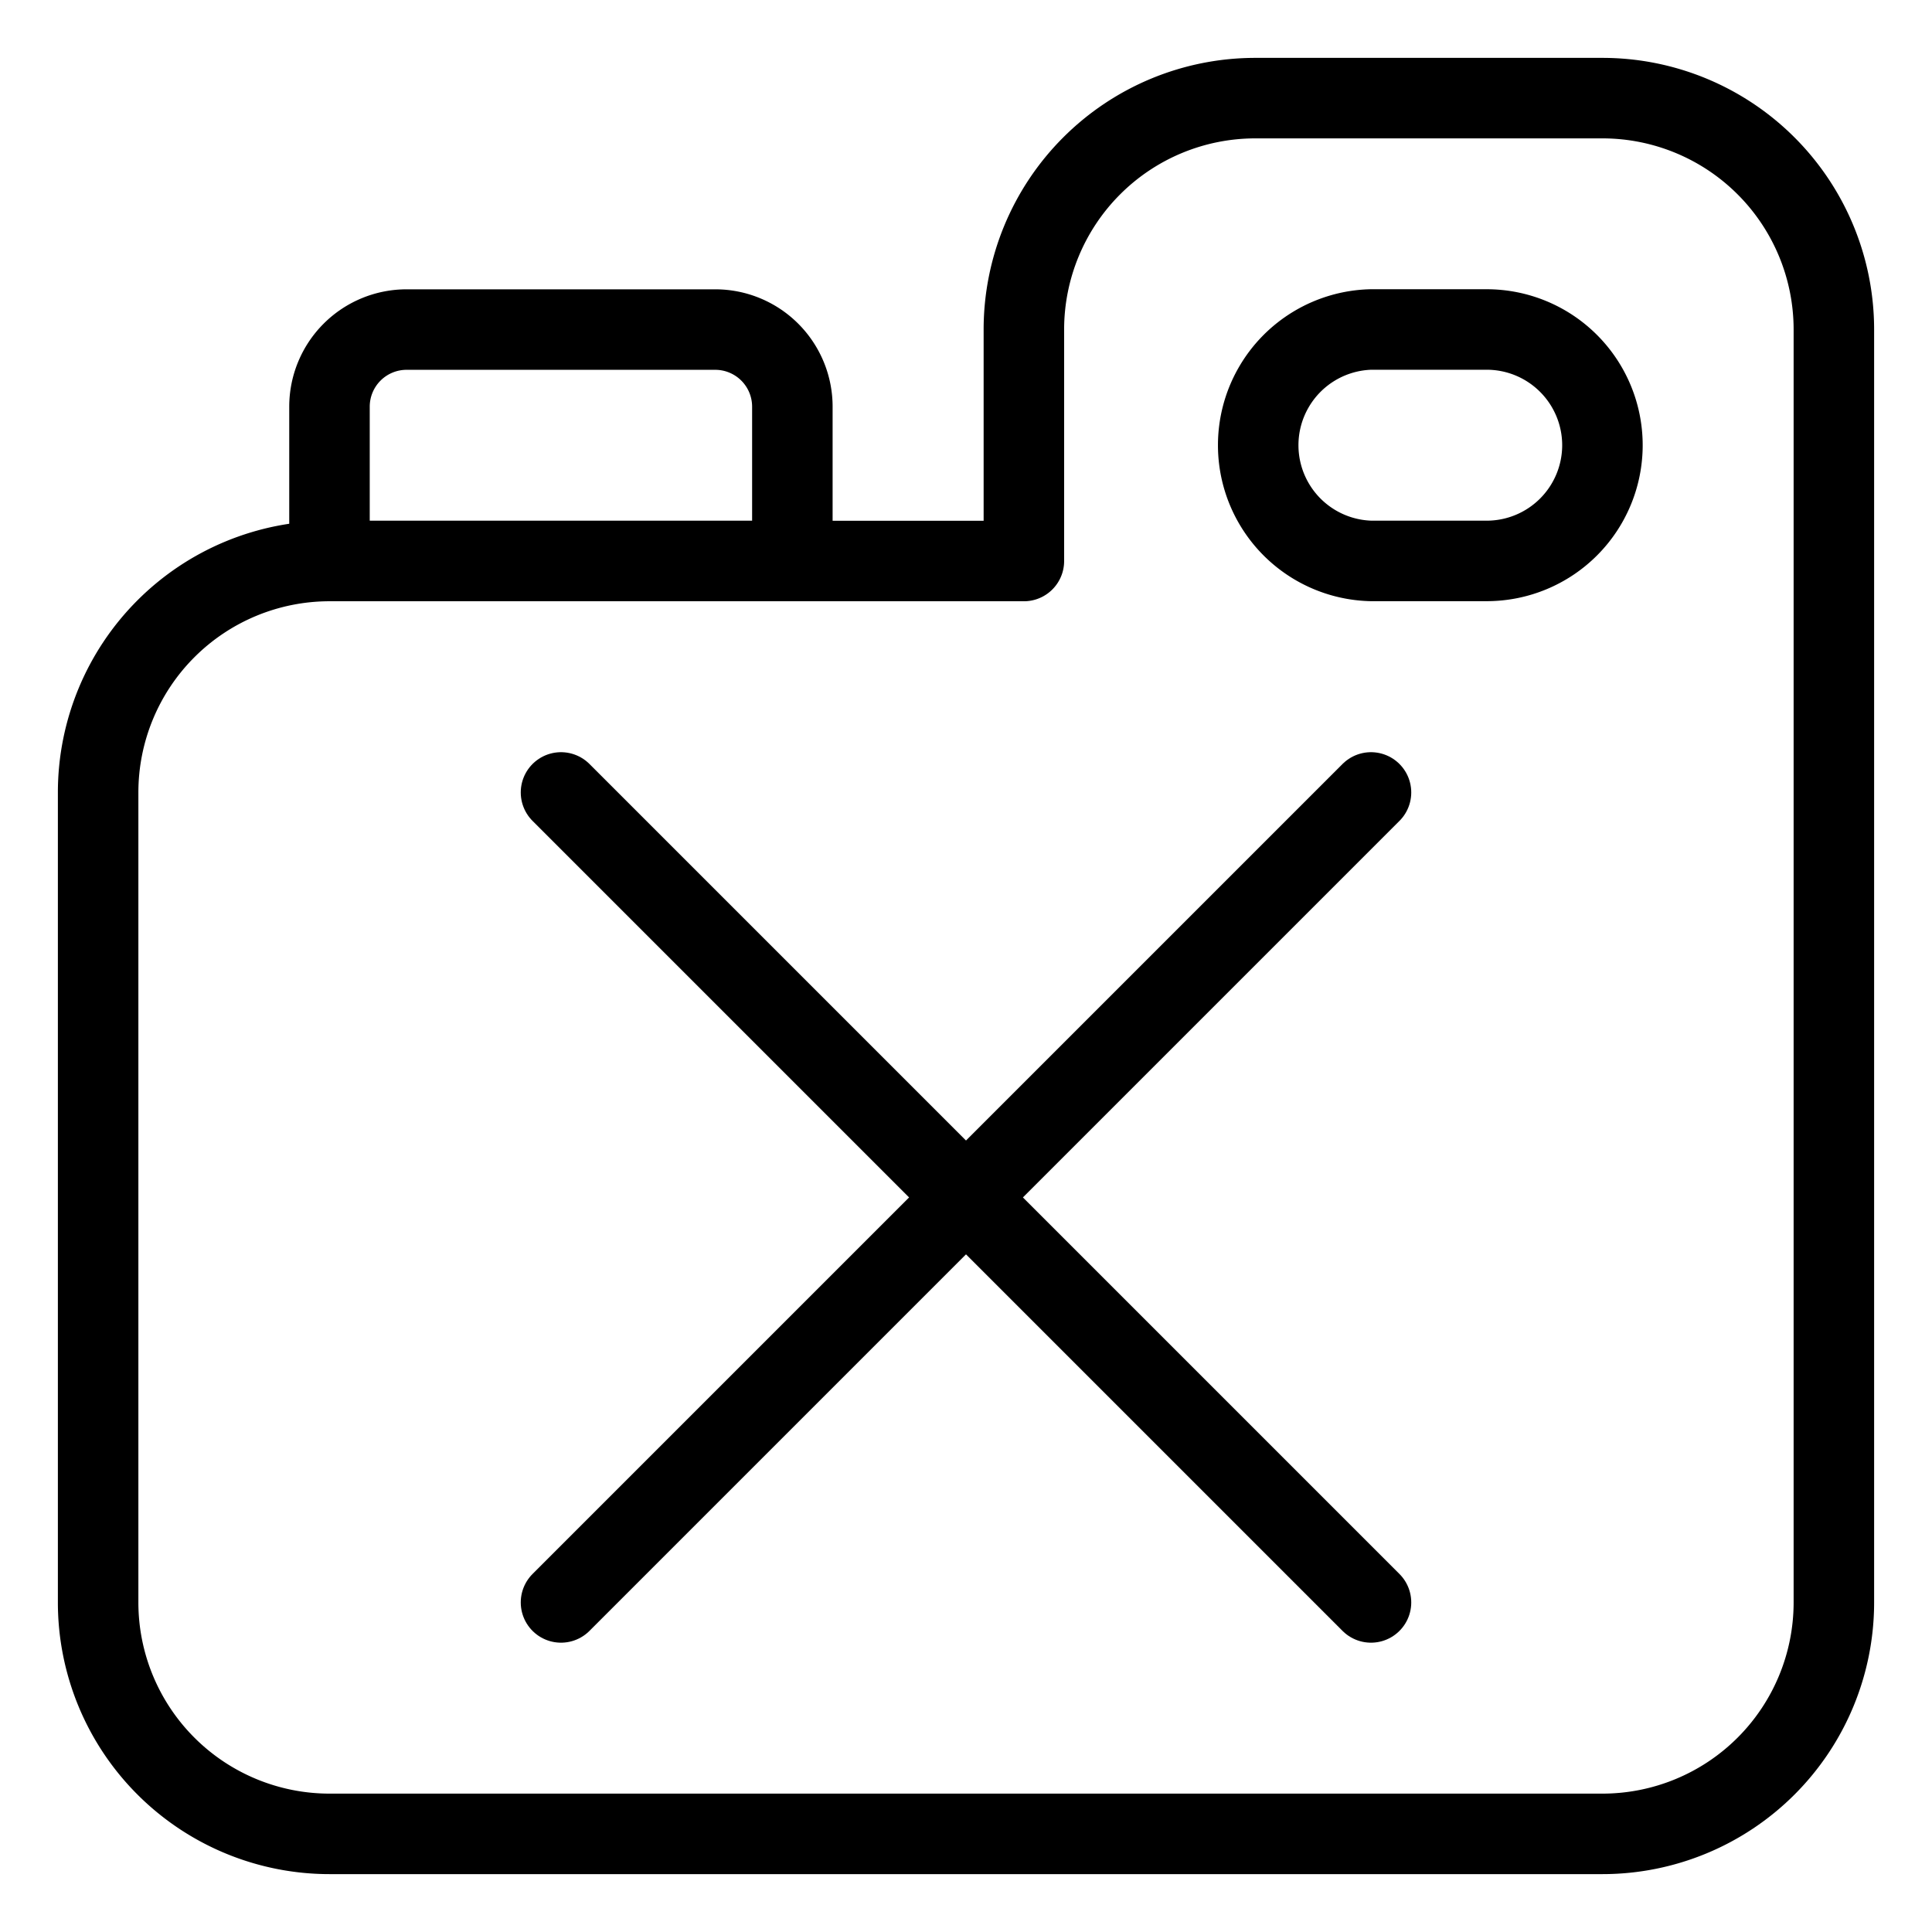
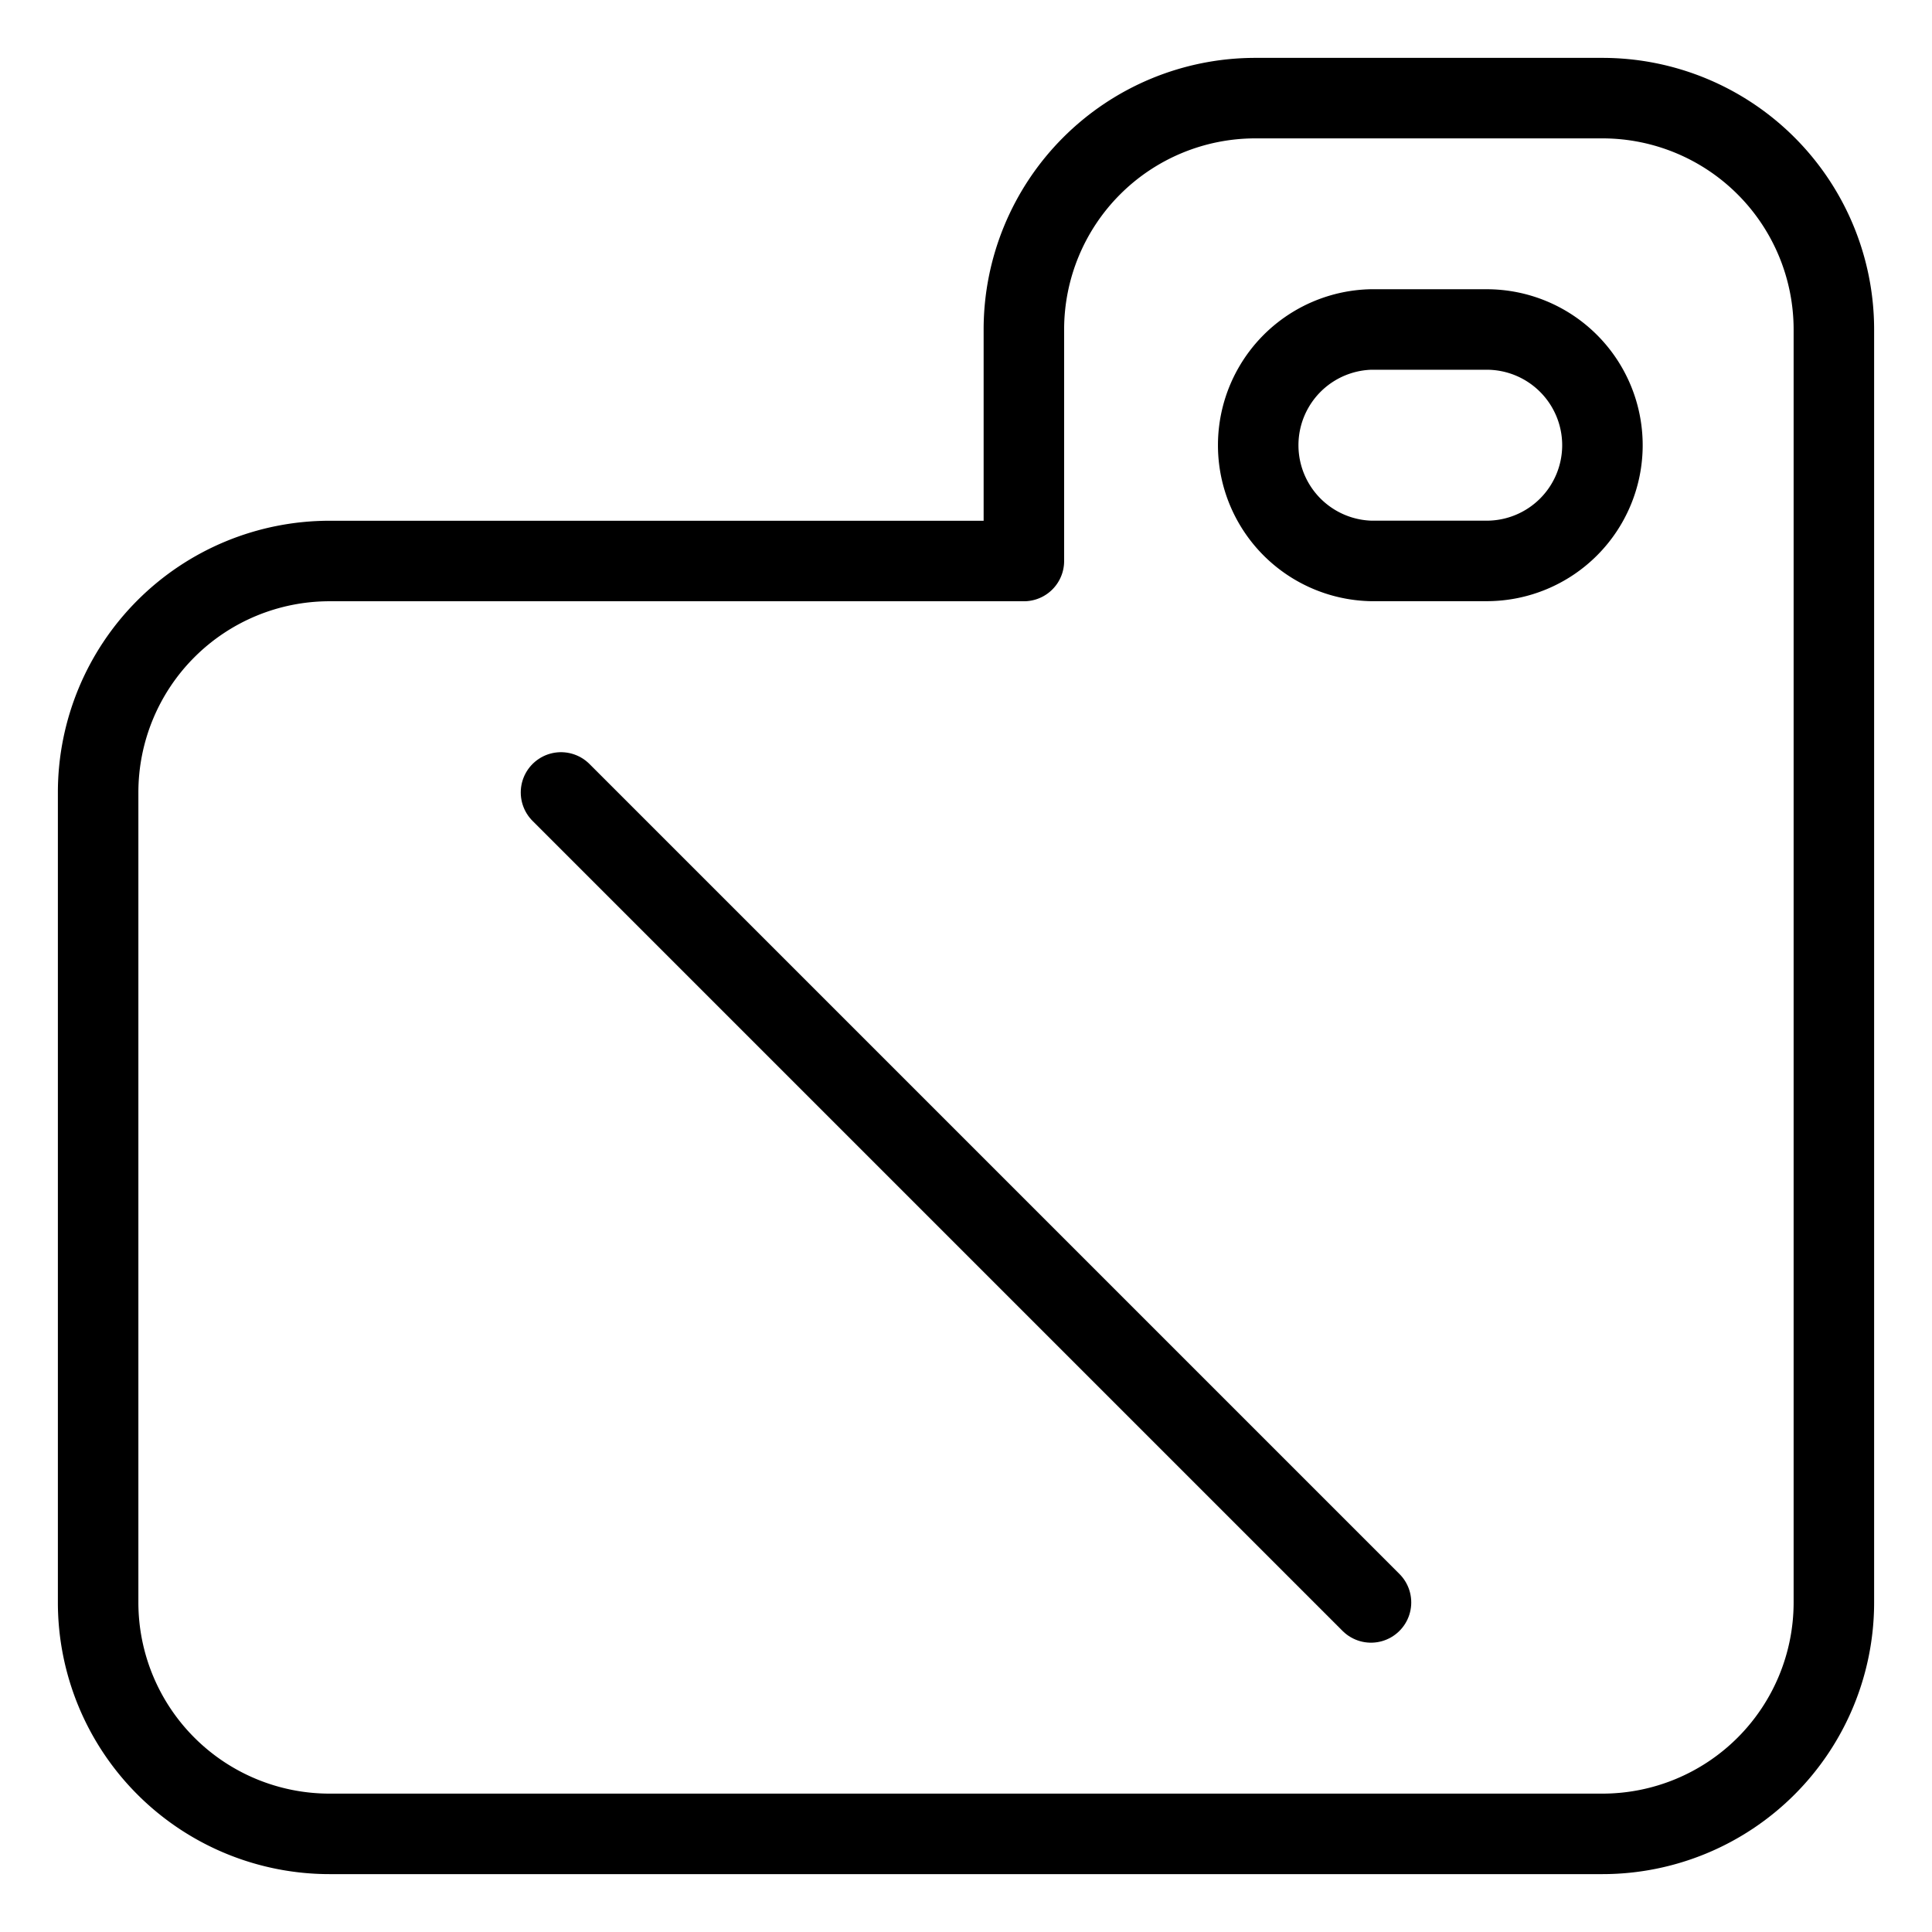
<svg xmlns="http://www.w3.org/2000/svg" width="24" height="24" id="Gas-Can--Streamline-Ultimate" viewBox="-0.5 -0.5 24 24">
  <desc>Gas Can Streamline Icon: https://streamlinehq.com</desc>
  <path stroke-width="1" stroke-linejoin="round" stroke-linecap="round" stroke="#000000" fill="none" d="M15.094 0.719a2.875 2.875 0 0 0 -2.875 2.875v2.875h-8.625a2.875 2.875 0 0 0 -2.875 2.875v10.062a2.875 2.875 0 0 0 2.875 2.875h15.812a2.875 2.875 0 0 0 2.875 -2.875V3.594a2.875 2.875 0 0 0 -2.875 -2.875Z" />
  <path stroke-width="1" stroke-linejoin="round" stroke-linecap="round" stroke="#000000" fill="none" d="M19.406 5.031a1.438 1.438 0 0 0 -1.438 -1.438h-1.438a1.438 1.438 0 0 0 0 2.875h1.438a1.438 1.438 0 0 0 1.438 -1.438Z" />
-   <path stroke-width="1" stroke-linejoin="round" stroke-linecap="round" stroke="#000000" fill="none" d="M4.552 3.594h3.833a0.958 0.958 0 0 1 0.958 0.958v1.917l0 0h-5.75l0 0v-1.917a0.958 0.958 0 0 1 0.958 -0.958Z" />
  <path stroke-width="1" stroke-linejoin="round" stroke-linecap="round" stroke="#000000" fill="none" d="m6.469 9.344 10.062 10.062" />
-   <path stroke-width="1" stroke-linejoin="round" stroke-linecap="round" stroke="#000000" fill="none" d="m6.469 19.406 10.062 -10.062" />
</svg>